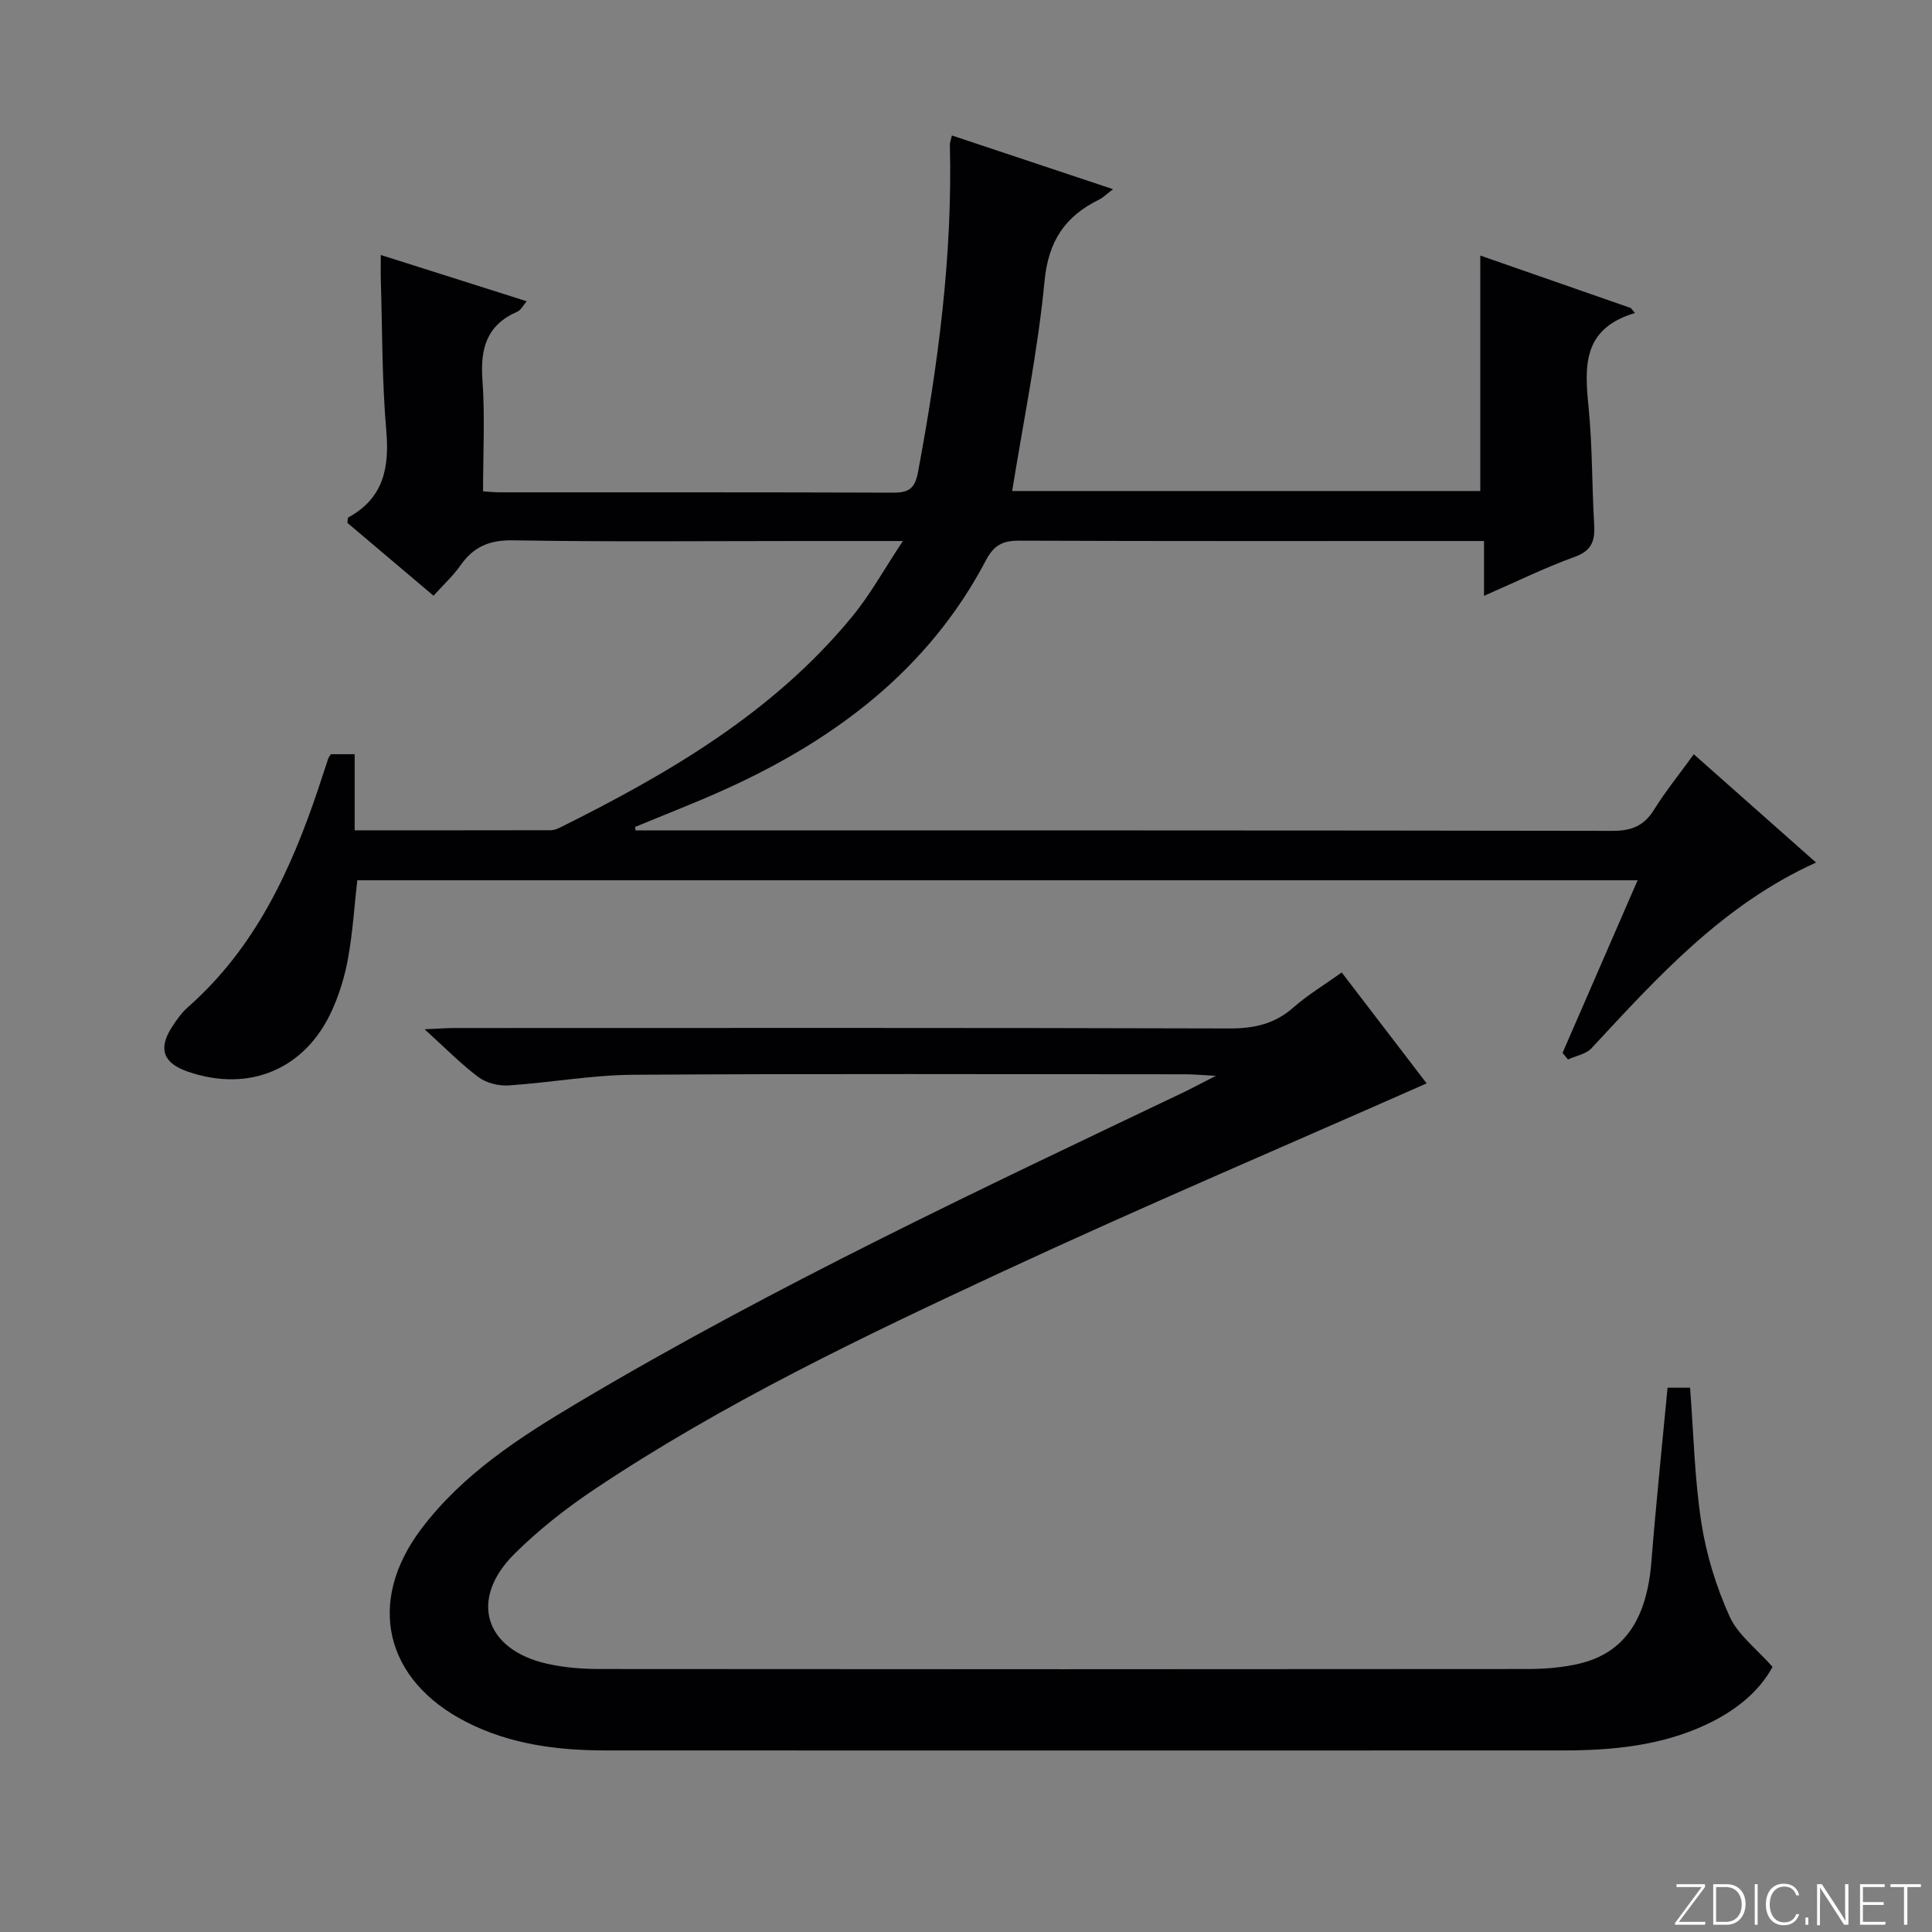
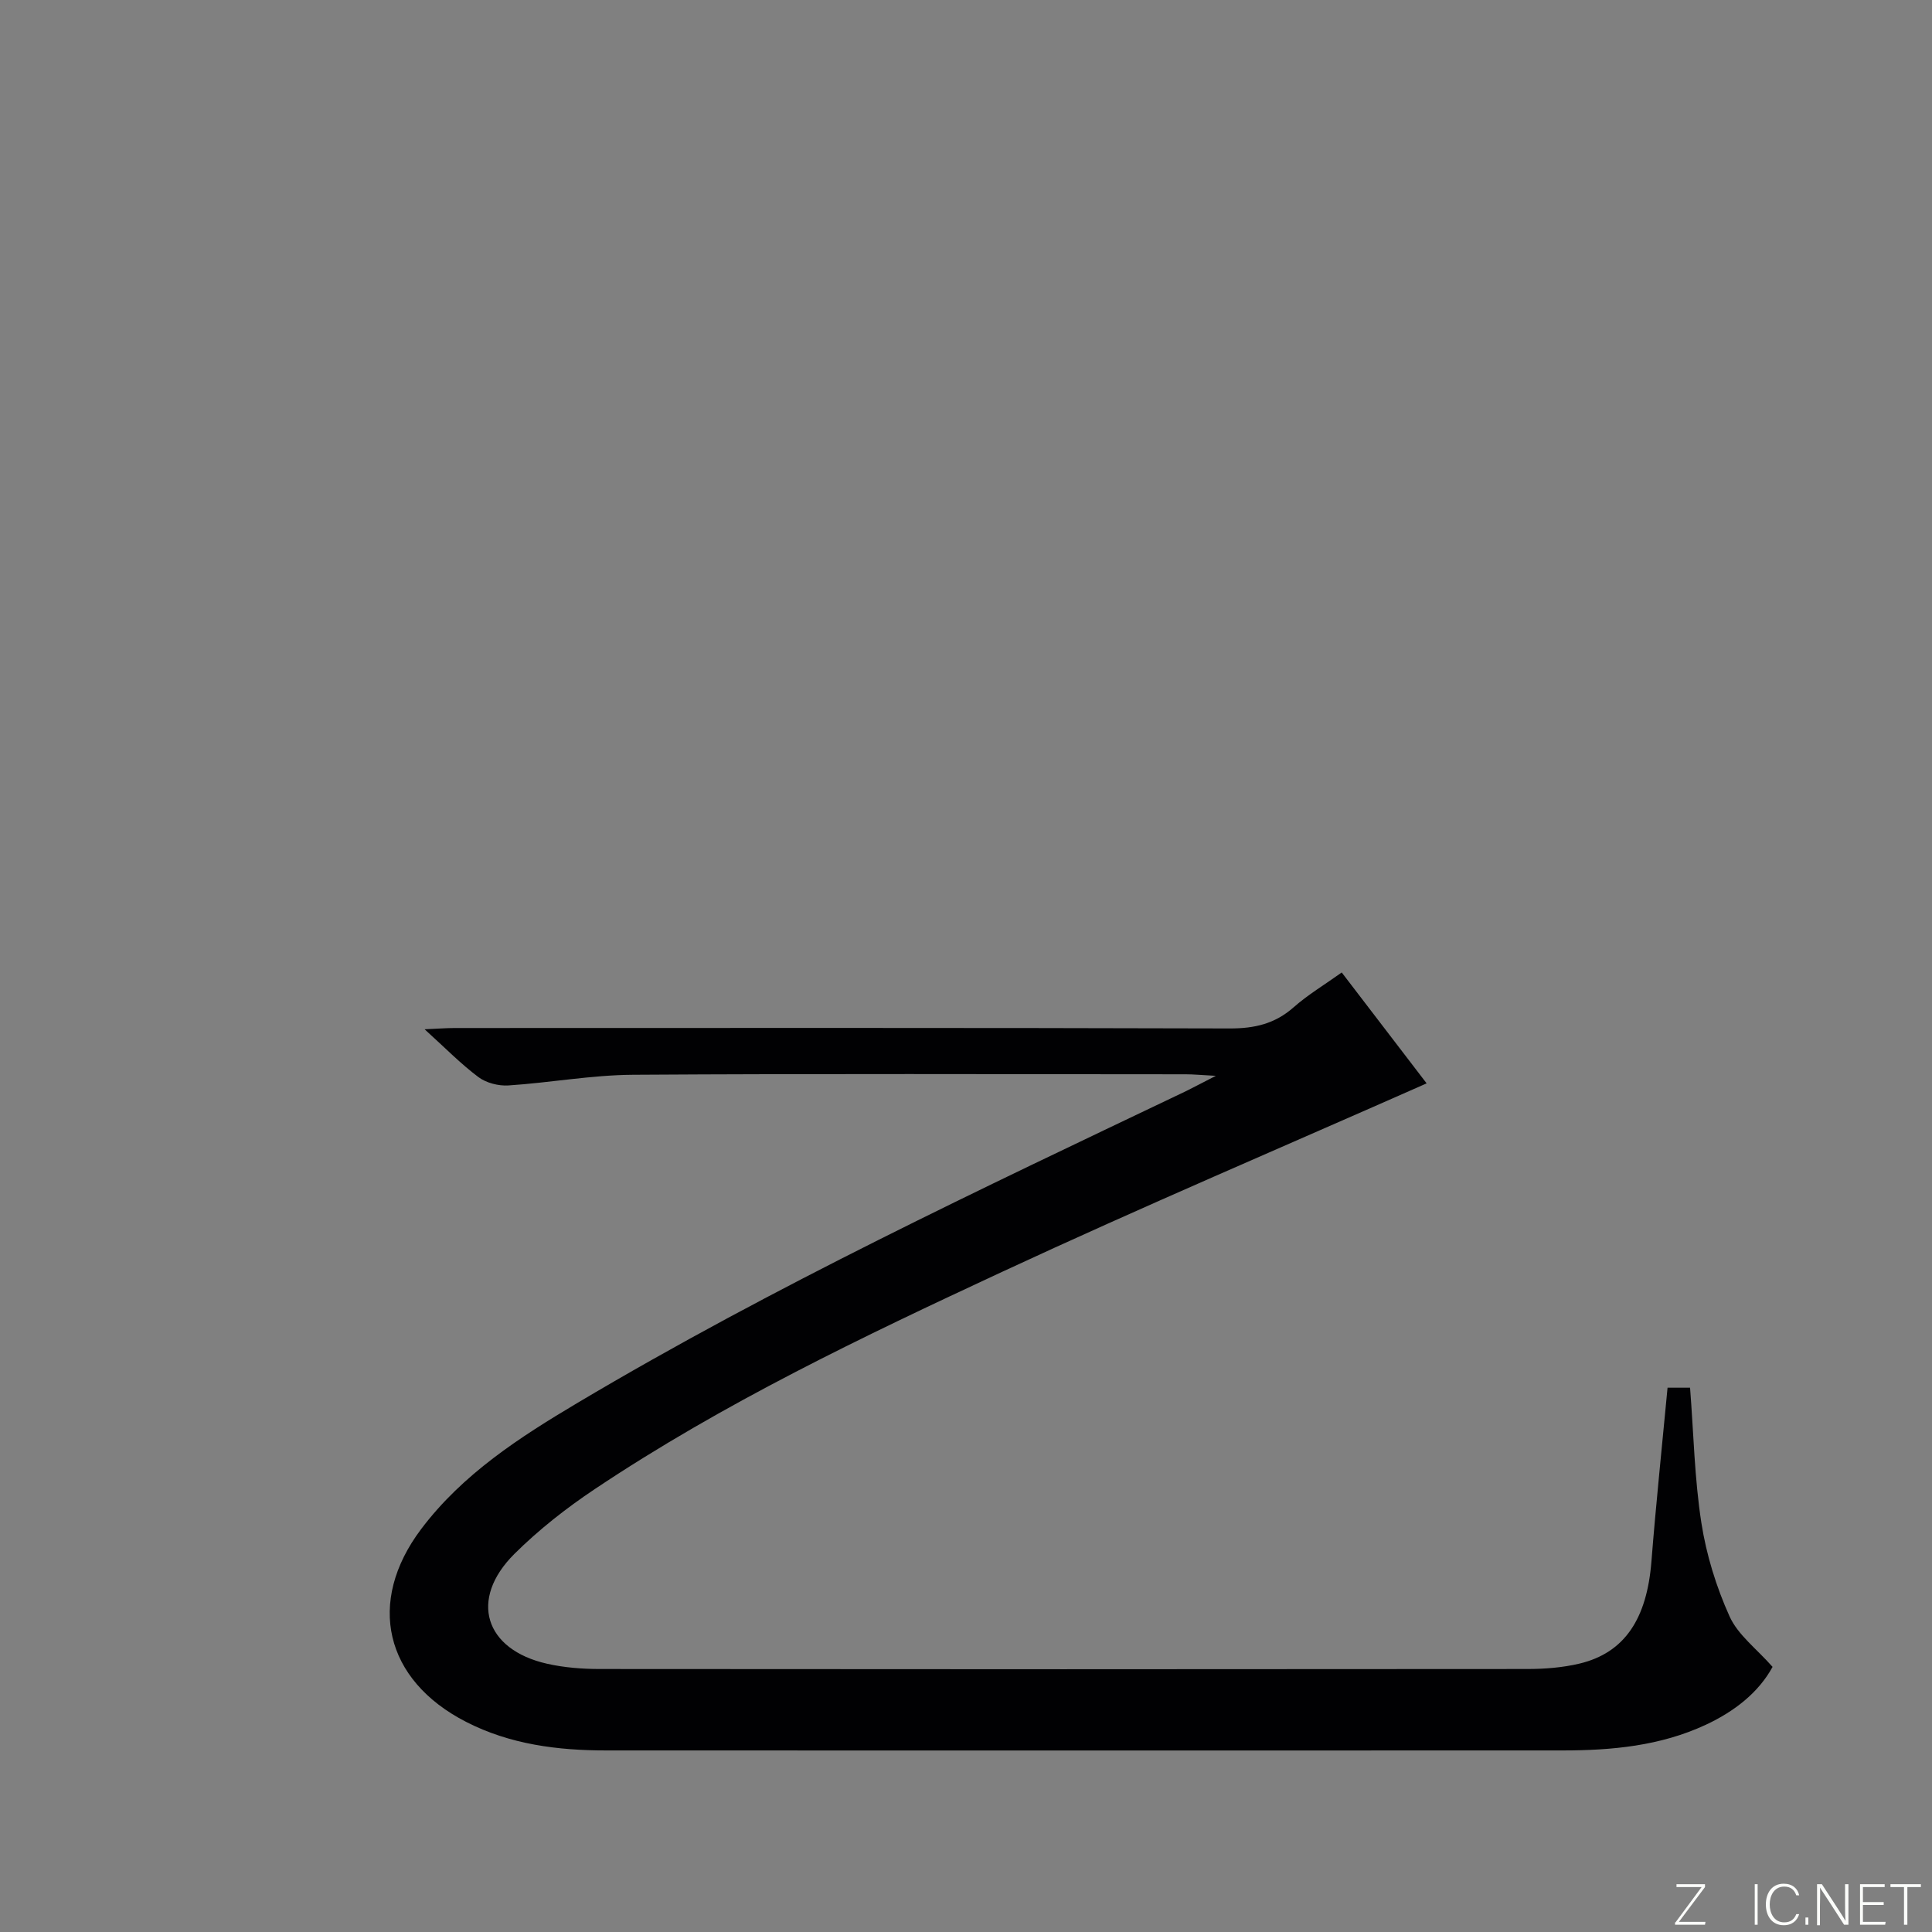
<svg xmlns="http://www.w3.org/2000/svg" enable-background="new 0 0 400 400" viewBox="0 0 400 400">
  <rect x="0" y="0" width="400" height="400" fill="#808080" stroke="none" />
  <g fill="#fbfcfa">
    <path d="m346.9 398 5.4-7.3h-5.2v-.6h5.9v.6l-5.4 7.2h5.5l-.1.6h-6.2v-.5z" />
-     <path d="m354.7 390.1h2.8c2.3 0 3.9 1.6 3.9 4.1s-1.6 4.3-3.9 4.3h-2.8zm.6 7.8h2c2.2 0 3.3-1.6 3.3-3.6 0-1.8-1-3.6-3.3-3.6h-2z" />
    <path d="m363.9 390.1v8.4h-.6v-8.4z" />
    <path d="m372.5 396.3c-.4 1.3-1.4 2.3-3.2 2.3-2.4 0-3.7-1.9-3.7-4.3 0-2.3 1.2-4.3 3.7-4.3 1.8 0 2.9 1 3.2 2.4h-.6c-.4-1.1-1.1-1.8-2.5-1.8-2.1 0-3 1.9-3 3.7s.9 3.7 3 3.7c1.4 0 2.1-.7 2.5-1.7z" />
    <path d="m373.8 398.5v-1.5h.6v1.5z" />
    <path d="m376.2 398.5v-8.4h1c1.3 2 4.4 6.7 4.9 7.6-.1-1.2-.1-2.4-.1-3.8v-3.8h.7v8.4h-.9c-1.2-1.9-4.4-6.8-5-7.7.1 1.1 0 2.3 0 3.9v3.9h-.6z" />
    <path d="m390 394.4h-4.3v3.5h4.7l-.1.6h-5.2v-8.4h5.1v.6h-4.5v3.1h4.3v.7z" />
    <path d="m394.2 390.7h-2.8v-.6h6.3v.6h-2.8v7.8h-.7z" />
  </g>
-   <path d="m131.61 171.93h4.76c65.82 0 131.64-.03 197.46.09 3.9.01 6.51-.99 8.59-4.33 2.36-3.8 5.2-7.3 8.26-11.53 8.47 7.5 16.73 14.82 25.31 22.42-19.27 8.72-32.78 23.68-46.48 38.44-1.14 1.23-3.23 1.58-4.87 2.33-.38-.45-.75-.91-1.13-1.36 5.12-11.78 10.24-23.56 15.54-35.74-88.6 0-176.67 0-265.08 0-.6 5.32-.94 10.73-1.89 16.04-.66 3.72-1.78 7.45-3.34 10.89-5.54 12.23-17.15 17.06-29.83 12.7-5.06-1.74-6.2-4.66-3.4-9.1.97-1.53 2.06-3.08 3.41-4.27 13.86-12.21 21.29-28.24 27-45.29.69-2.04 1.34-4.1 2.03-6.14.1-.29.32-.54.55-.93h4.93v15.76c13.95 0 27.26.01 40.56-.02.63 0 1.31-.24 1.89-.52 22.61-11.25 44.28-23.87 60.6-43.77 3.72-4.54 6.59-9.77 10.45-15.59-7.86 0-14.31 0-20.76 0-20 0-40 .2-59.99-.14-4.9-.08-8.16 1.35-10.86 5.21-1.51 2.15-3.5 3.97-5.56 6.26-6.12-5.17-12.03-10.17-17.84-15.09.1-.57.05-1.04.21-1.13 7.3-4 8.52-10.29 7.84-18.04-.89-10.26-.81-20.6-1.12-30.91-.05-1.62-.01-3.24-.01-5.38 10.28 3.26 20.06 6.36 30.21 9.58-.73.84-1.2 1.84-1.96 2.17-6.3 2.73-7.67 7.58-7.21 14.04.55 7.58.13 15.23.13 23.15 1.44.09 2.4.2 3.36.2 27.16.01 54.32-.03 81.48.07 3.18.01 4.55-.72 5.2-4.19 4.2-22.43 7.18-44.95 6.61-67.83-.01-.48.2-.96.42-1.93 11 3.67 21.9 7.3 33.36 11.12-1.31.99-2.01 1.72-2.86 2.14-7.05 3.46-10.53 8.57-11.32 16.9-1.38 14.47-4.35 28.79-6.7 43.45h96.92c0-16.16 0-32.22 0-48.75 10.35 3.61 20.76 7.23 31.16 10.86.29.35.57.69.86 1.04-11.07 3.28-10.41 11.29-9.58 19.75.78 7.93.66 15.95 1.13 23.92.2 3.31-.34 5.48-3.99 6.8-6.2 2.24-12.15 5.18-18.81 8.08 0-3.89 0-7.27 0-11.35-2.07 0-3.66 0-5.26 0-30.33 0-60.65.05-90.98-.07-3.37-.01-5.21.88-6.88 4.06-11.84 22.51-30.96 36.93-53.6 47.25-6.26 2.86-12.7 5.32-19.06 7.97.04.23.09.47.14.71z" fill="#010103" />
  <path d="m251.73 222.74c-3.05-.16-4.64-.32-6.22-.32-38.16-.01-76.33-.15-114.49.1-8.59.06-17.17 1.65-25.77 2.21-2.05.13-4.58-.52-6.2-1.73-3.67-2.75-6.92-6.08-11.14-9.9 2.75-.12 4.49-.26 6.22-.26 53.5-.01 106.99-.07 160.49.09 5.11.01 9.34-.96 13.21-4.38 2.96-2.61 6.41-4.67 9.96-7.21 6.2 8.09 12.23 15.97 17.58 22.96-29.36 12.99-58.8 25.5-87.8 38.98-28.93 13.45-57.78 27.21-84.41 45.01-5.92 3.95-11.63 8.43-16.67 13.44-9.43 9.39-6.18 19.82 6.82 22.74 3.53.79 7.25 1.08 10.89 1.08 63.99.06 127.99.06 191.98 0 3.63 0 7.36-.29 10.88-1.13 9.31-2.25 13.91-9.25 14.85-21.13.94-11.91 2.19-23.79 3.34-35.98h4.66c.74 9.51.92 18.83 2.34 27.97 1.03 6.62 3.08 13.27 5.84 19.38 1.73 3.84 5.62 6.72 8.9 10.45-2.87 5.28-7.85 9.2-13.81 11.98-9.41 4.39-19.48 5.32-29.68 5.32-65.99.02-131.99.02-197.98 0-10.06 0-19.91-1.24-29.03-5.92-16.85-8.64-20.67-24.79-9.31-39.89 8.6-11.42 20.4-19.02 32.44-26.18 40.64-24.16 83.39-44.21 125.99-64.54 1.6-.79 3.17-1.64 6.12-3.14z" fill="#010103" />
</svg>